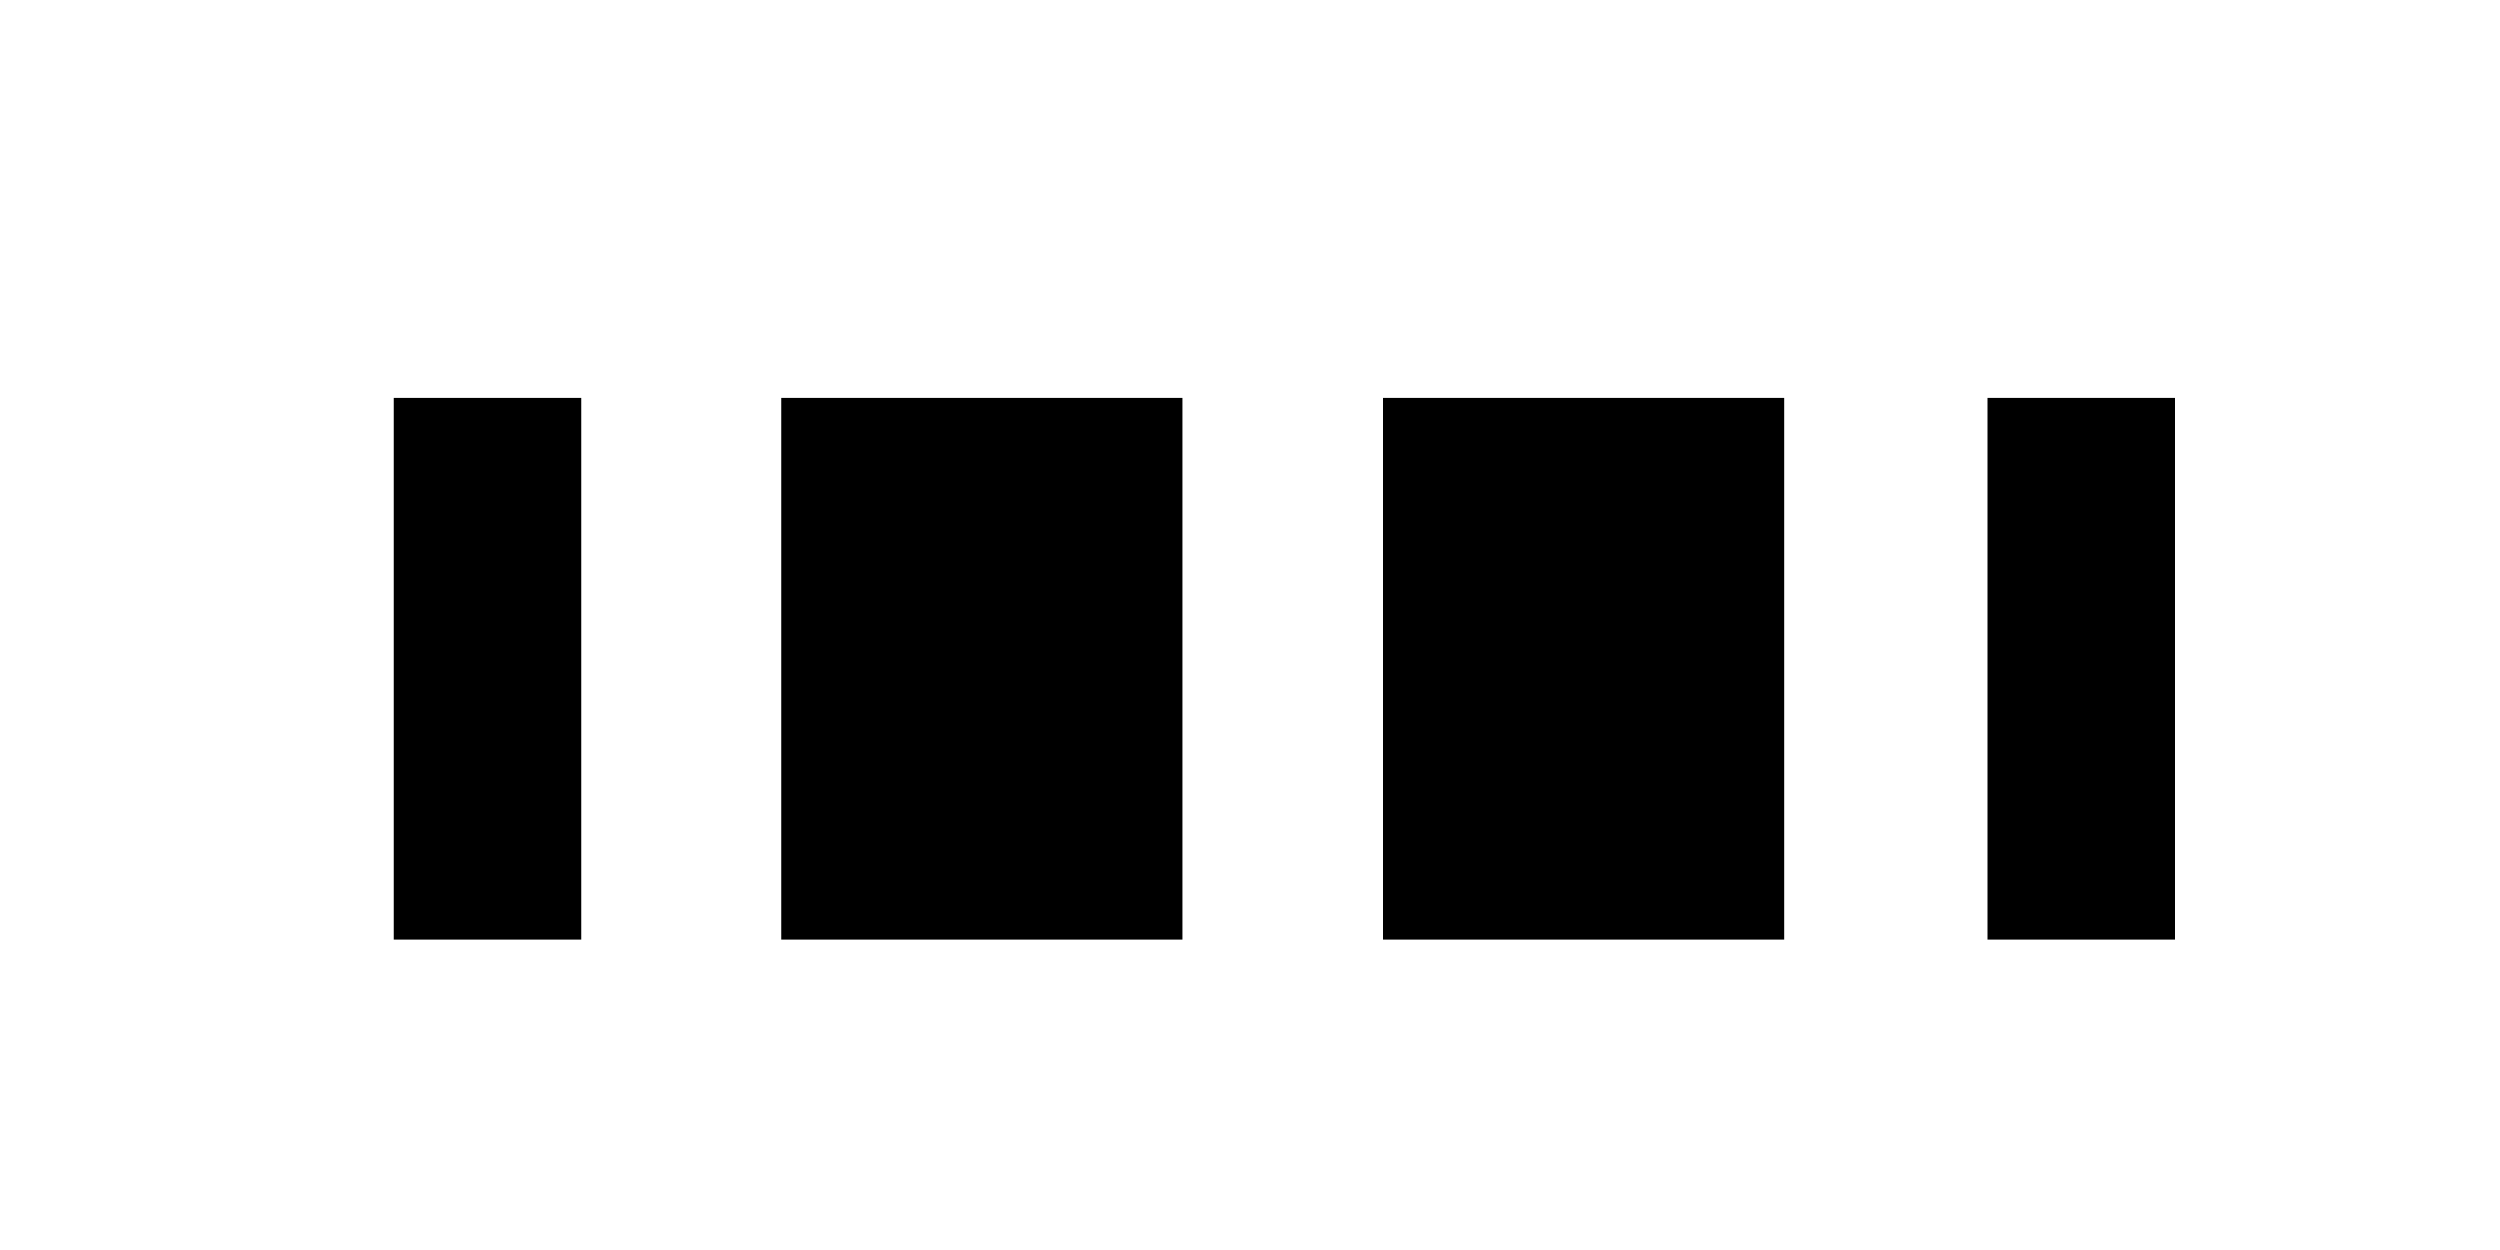
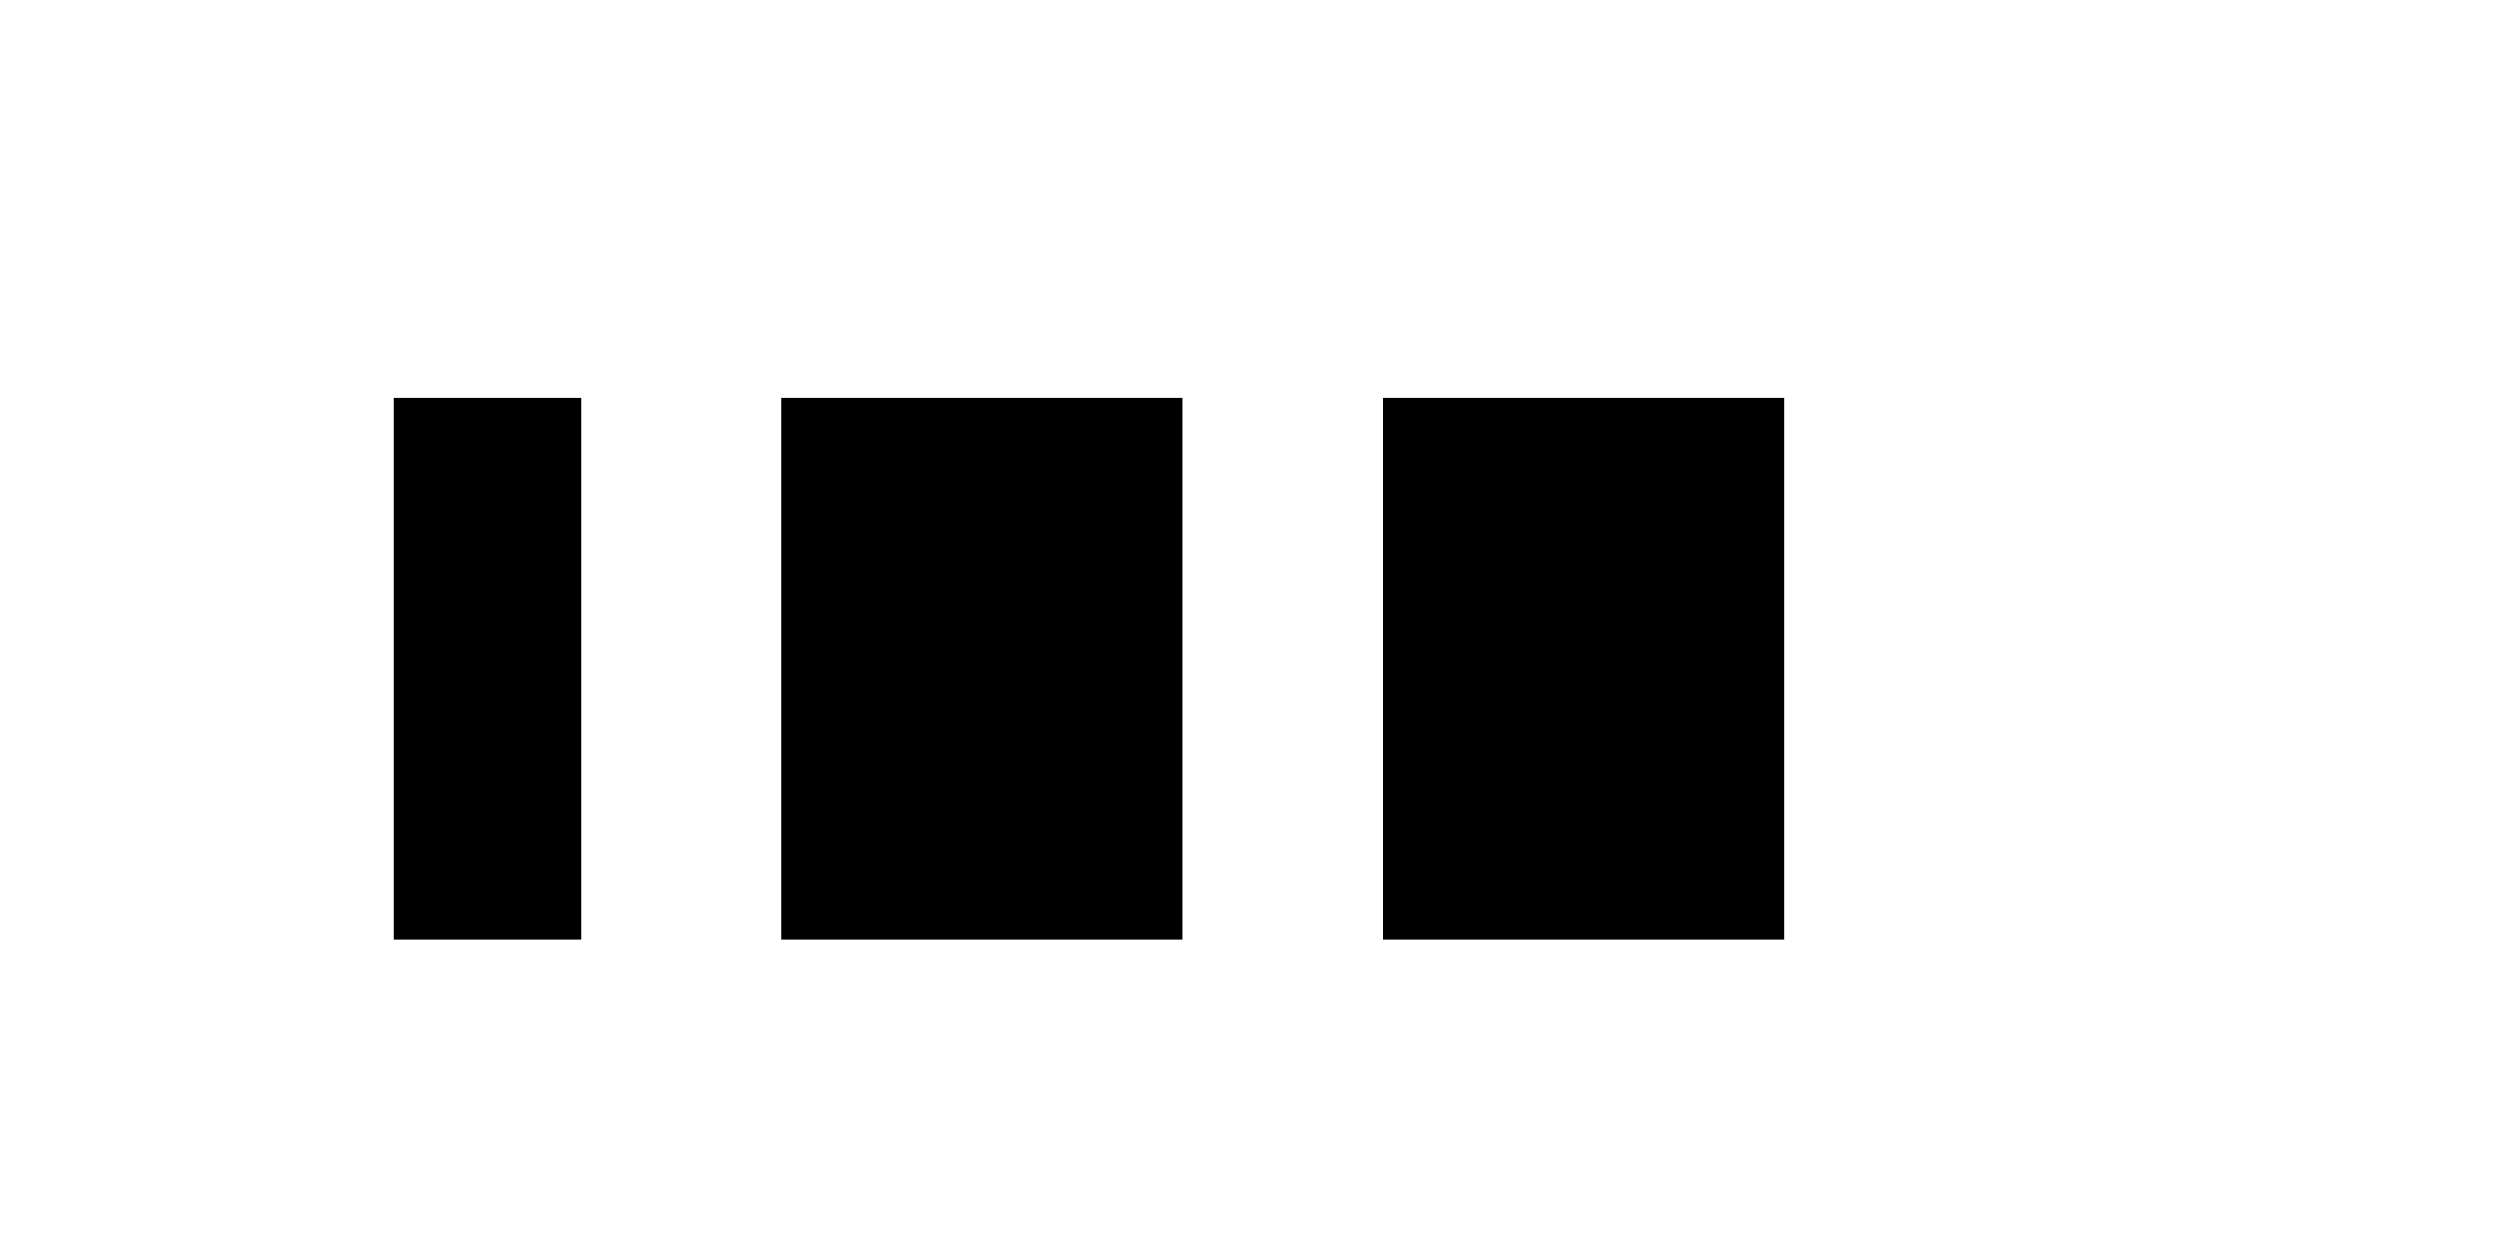
<svg xmlns="http://www.w3.org/2000/svg" version="1.1" id="Layer_1" x="0px" y="0px" viewBox="0 0 40 20" style="enable-background:new 0 0 40 20;" xml:space="preserve">
  <style type="text/css">
	.st0{fill:none;stroke:#000000;stroke-width:8.667;stroke-miterlimit:10;}
	.st1{fill:none;stroke:#000000;stroke-width:8.667;stroke-miterlimit:10;stroke-dasharray:6.419,3.209;}
</style>
  <g>
    <g>
      <line class="st0" x1="6.3" y1="10.7" x2="9.3" y2="10.7" />
      <line class="st1" x1="12.5" y1="10.7" x2="30.1" y2="10.7" />
-       <line class="st0" x1="31.8" y1="10.7" x2="34.8" y2="10.7" />
    </g>
  </g>
</svg>